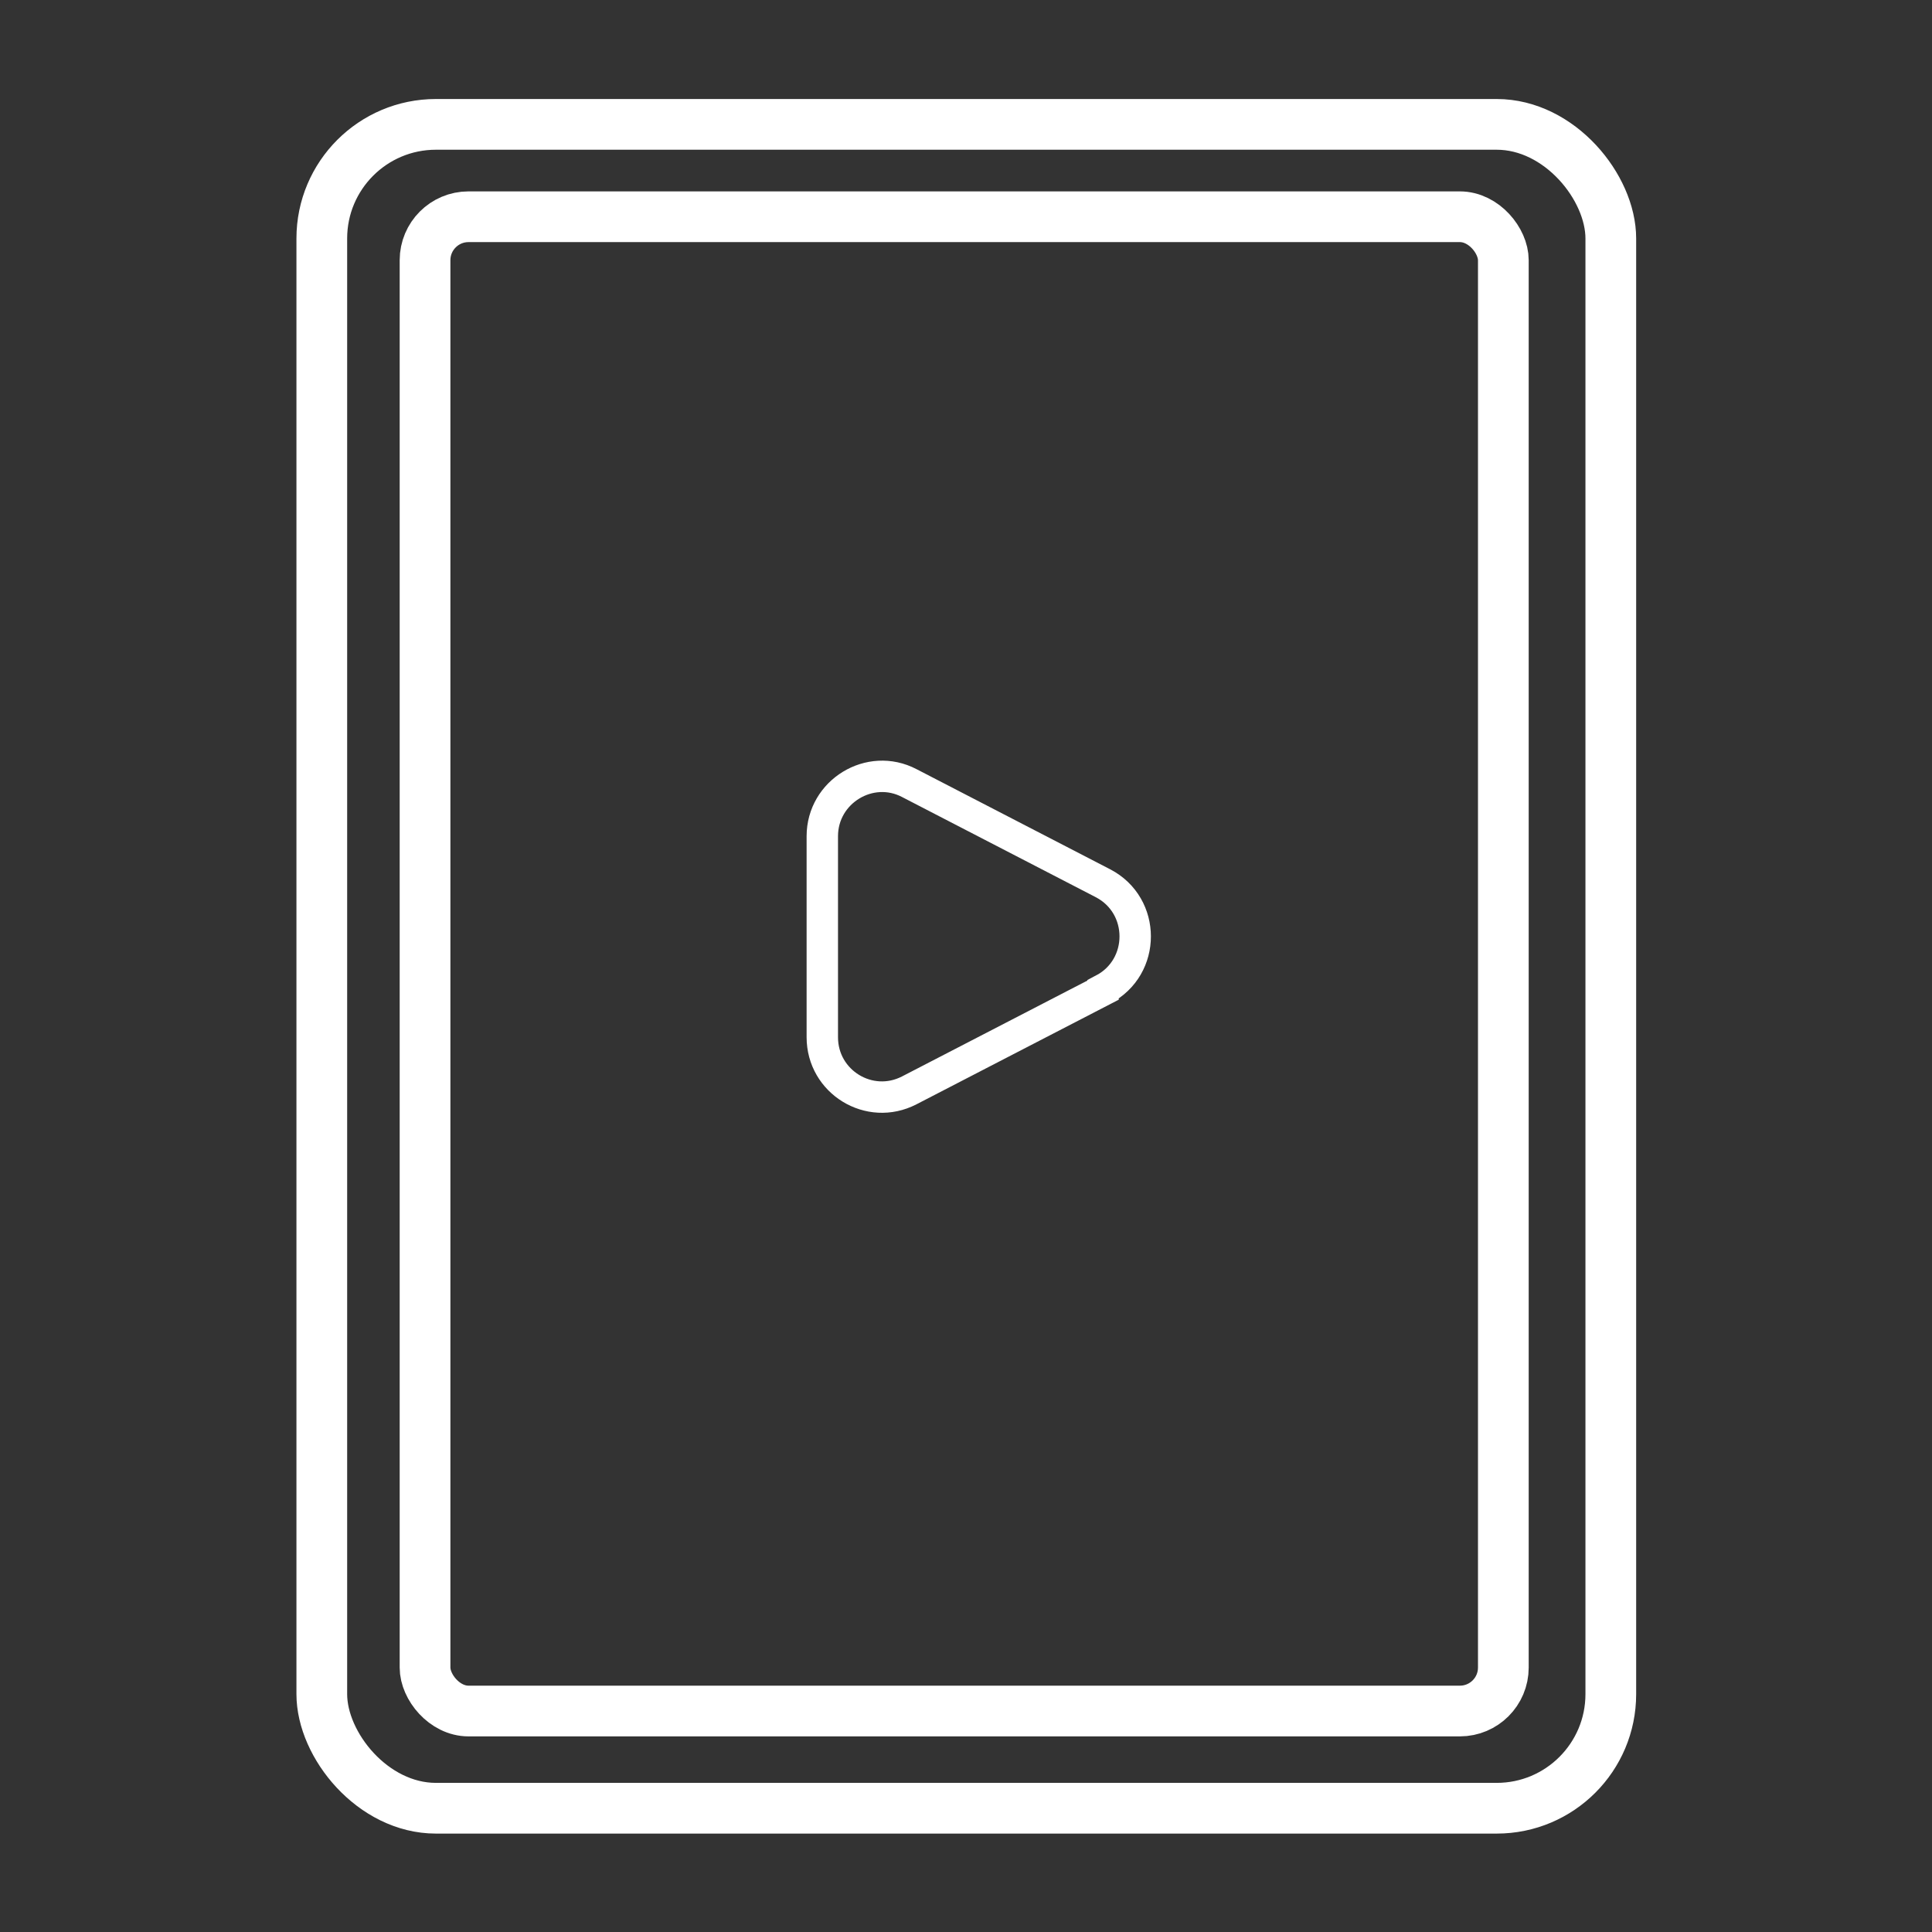
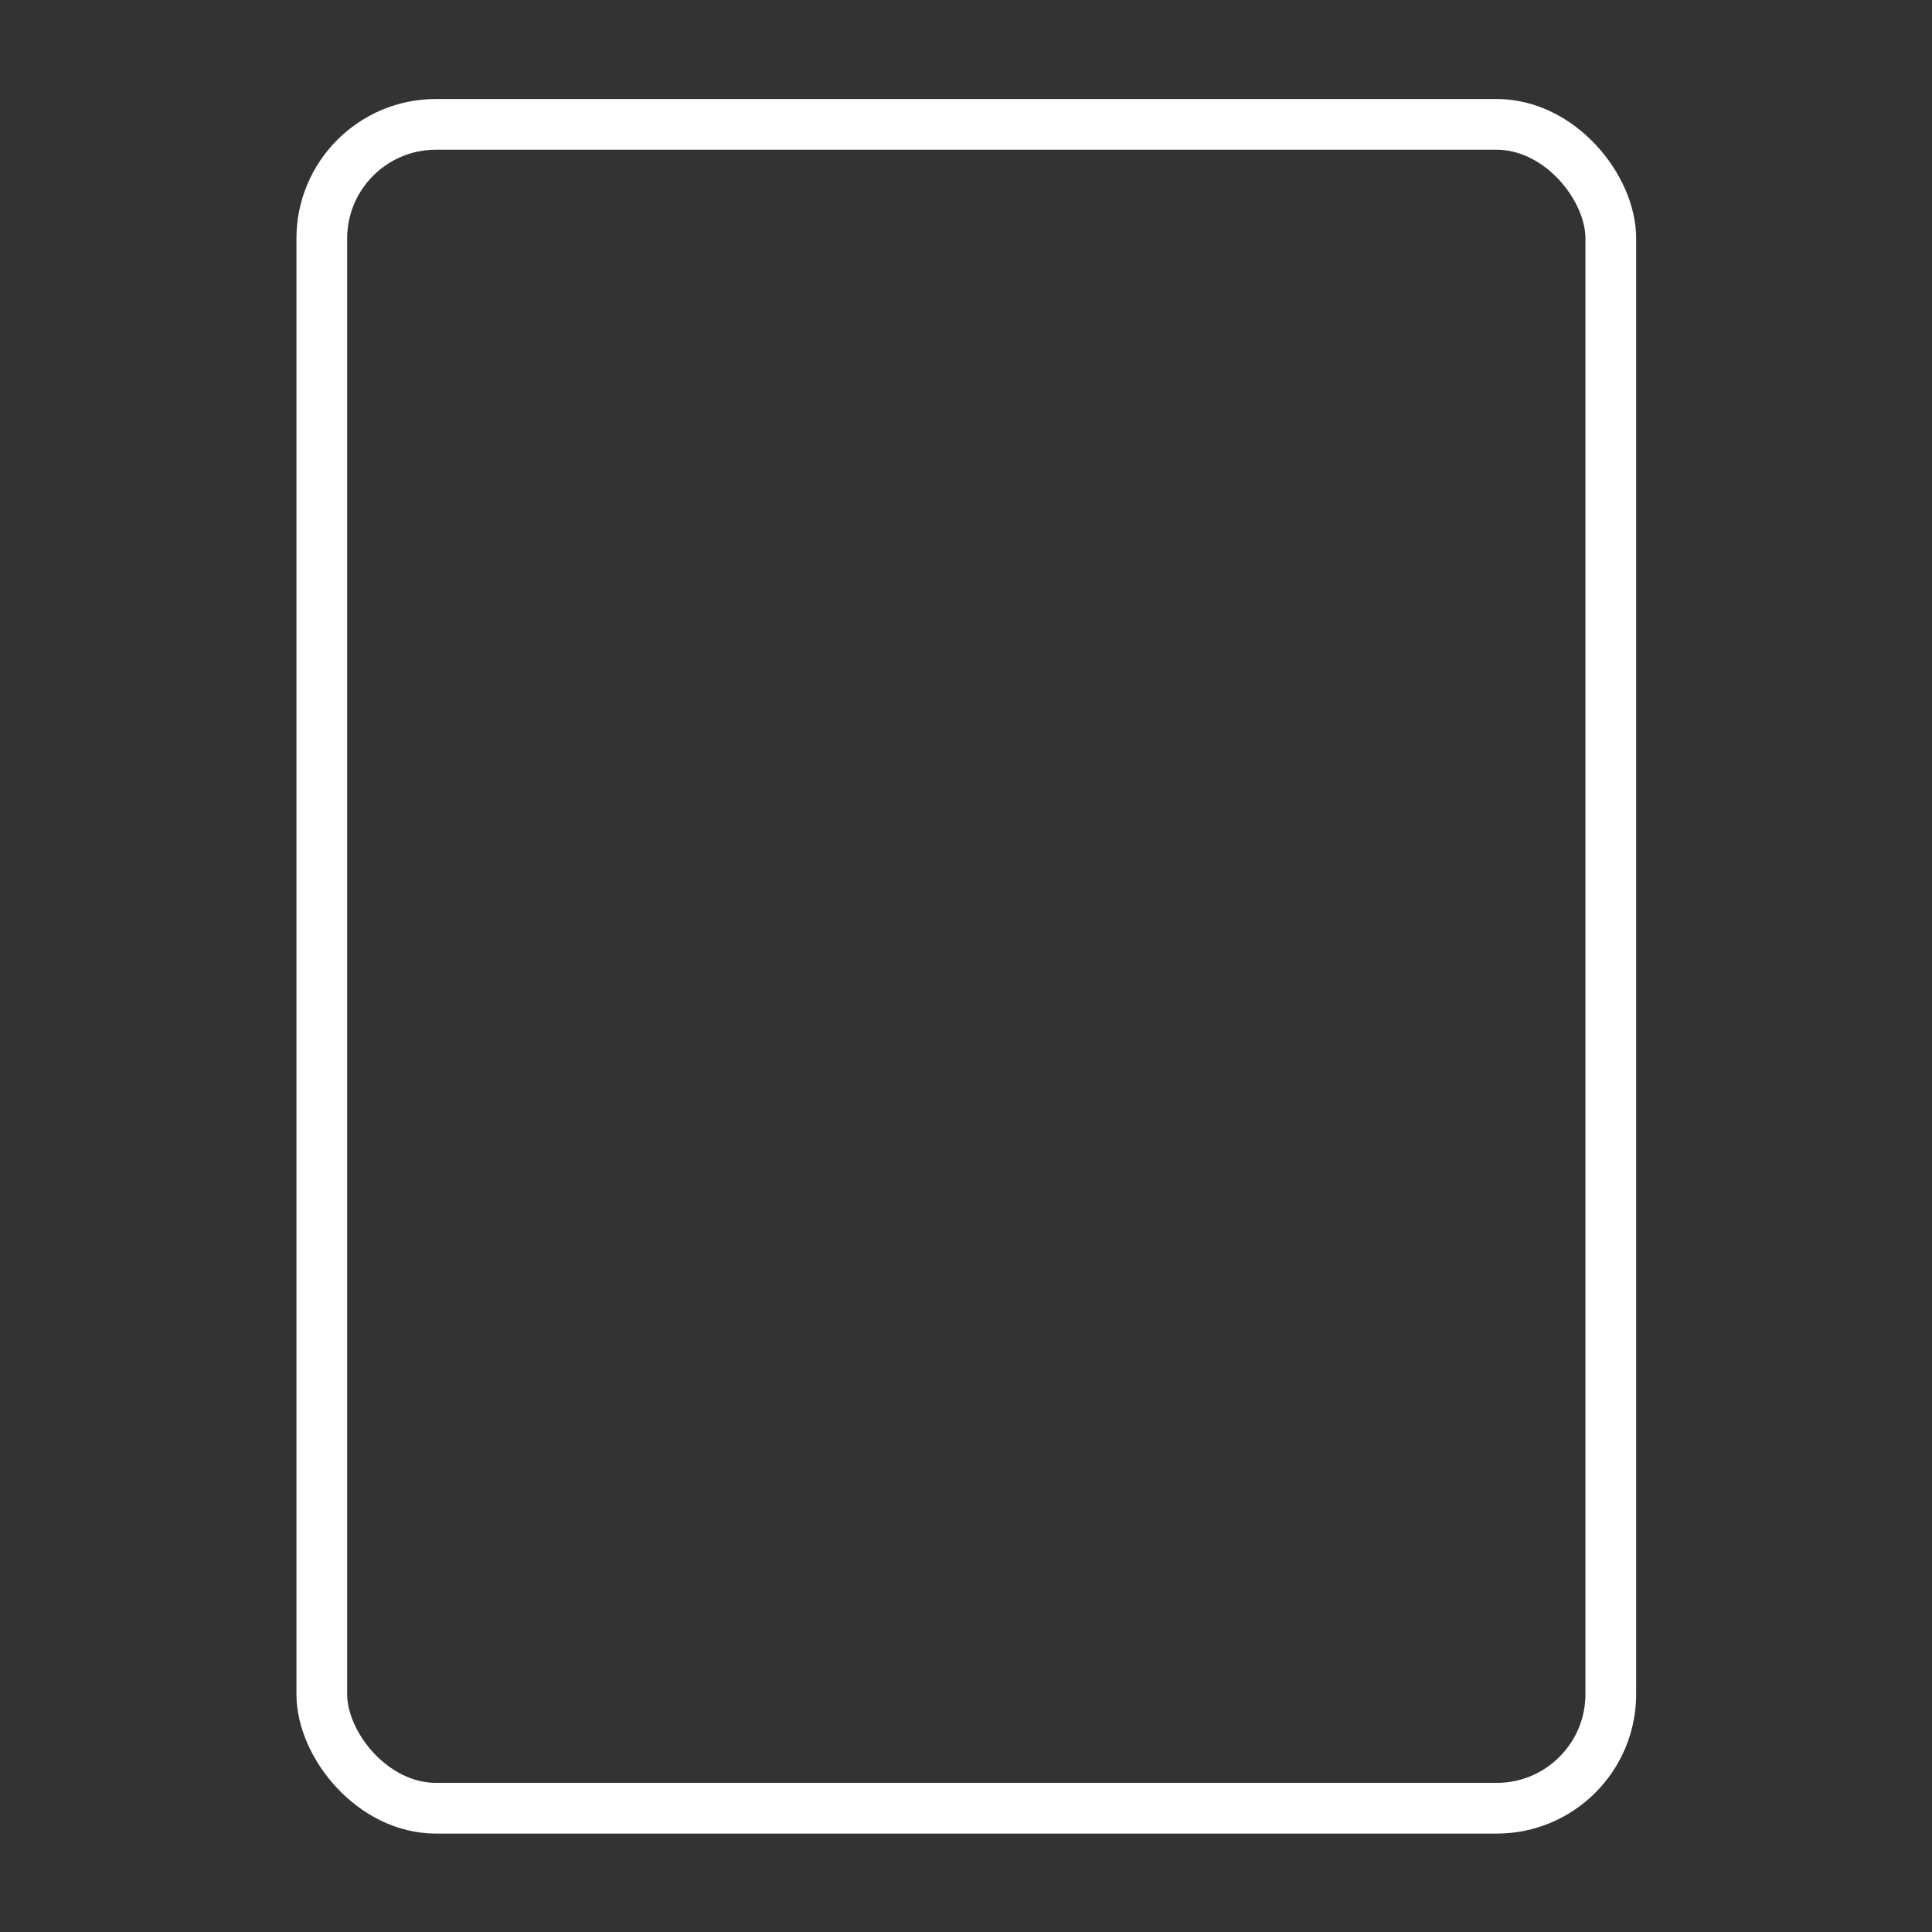
<svg xmlns="http://www.w3.org/2000/svg" id="Capa_1" data-name="Capa 1" viewBox="0 0 32 32">
  <rect x="0" y="0" width="32" height="32" fill="#333333" stroke="none" />
  <defs>
    <style>
      .cls-1 {
        stroke-width: .52px;
      }

      .cls-1, .cls-2 {
        fill: none;
        stroke: #fff;
        stroke-miterlimit: 10;
      }

      .cls-2 {
        stroke-width: .84px;
      }
    </style>
  </defs>
  <rect class="cls-2" x="5.33" y="2.06" width="21.35" height="27.89" rx="1.89" ry="1.89" />
-   <rect class="cls-2" x="7.04" y="3.59" width="17.86" height="24.75" rx=".72" ry=".72" />
-   <path class="cls-1" d="M18.27,16.4l-3.21,1.66c-.66.34-1.44-.14-1.44-.88v-3.33c0-.74.79-1.22,1.44-.88l3.21,1.66c.71.37.71,1.39,0,1.76Z" />
</svg>